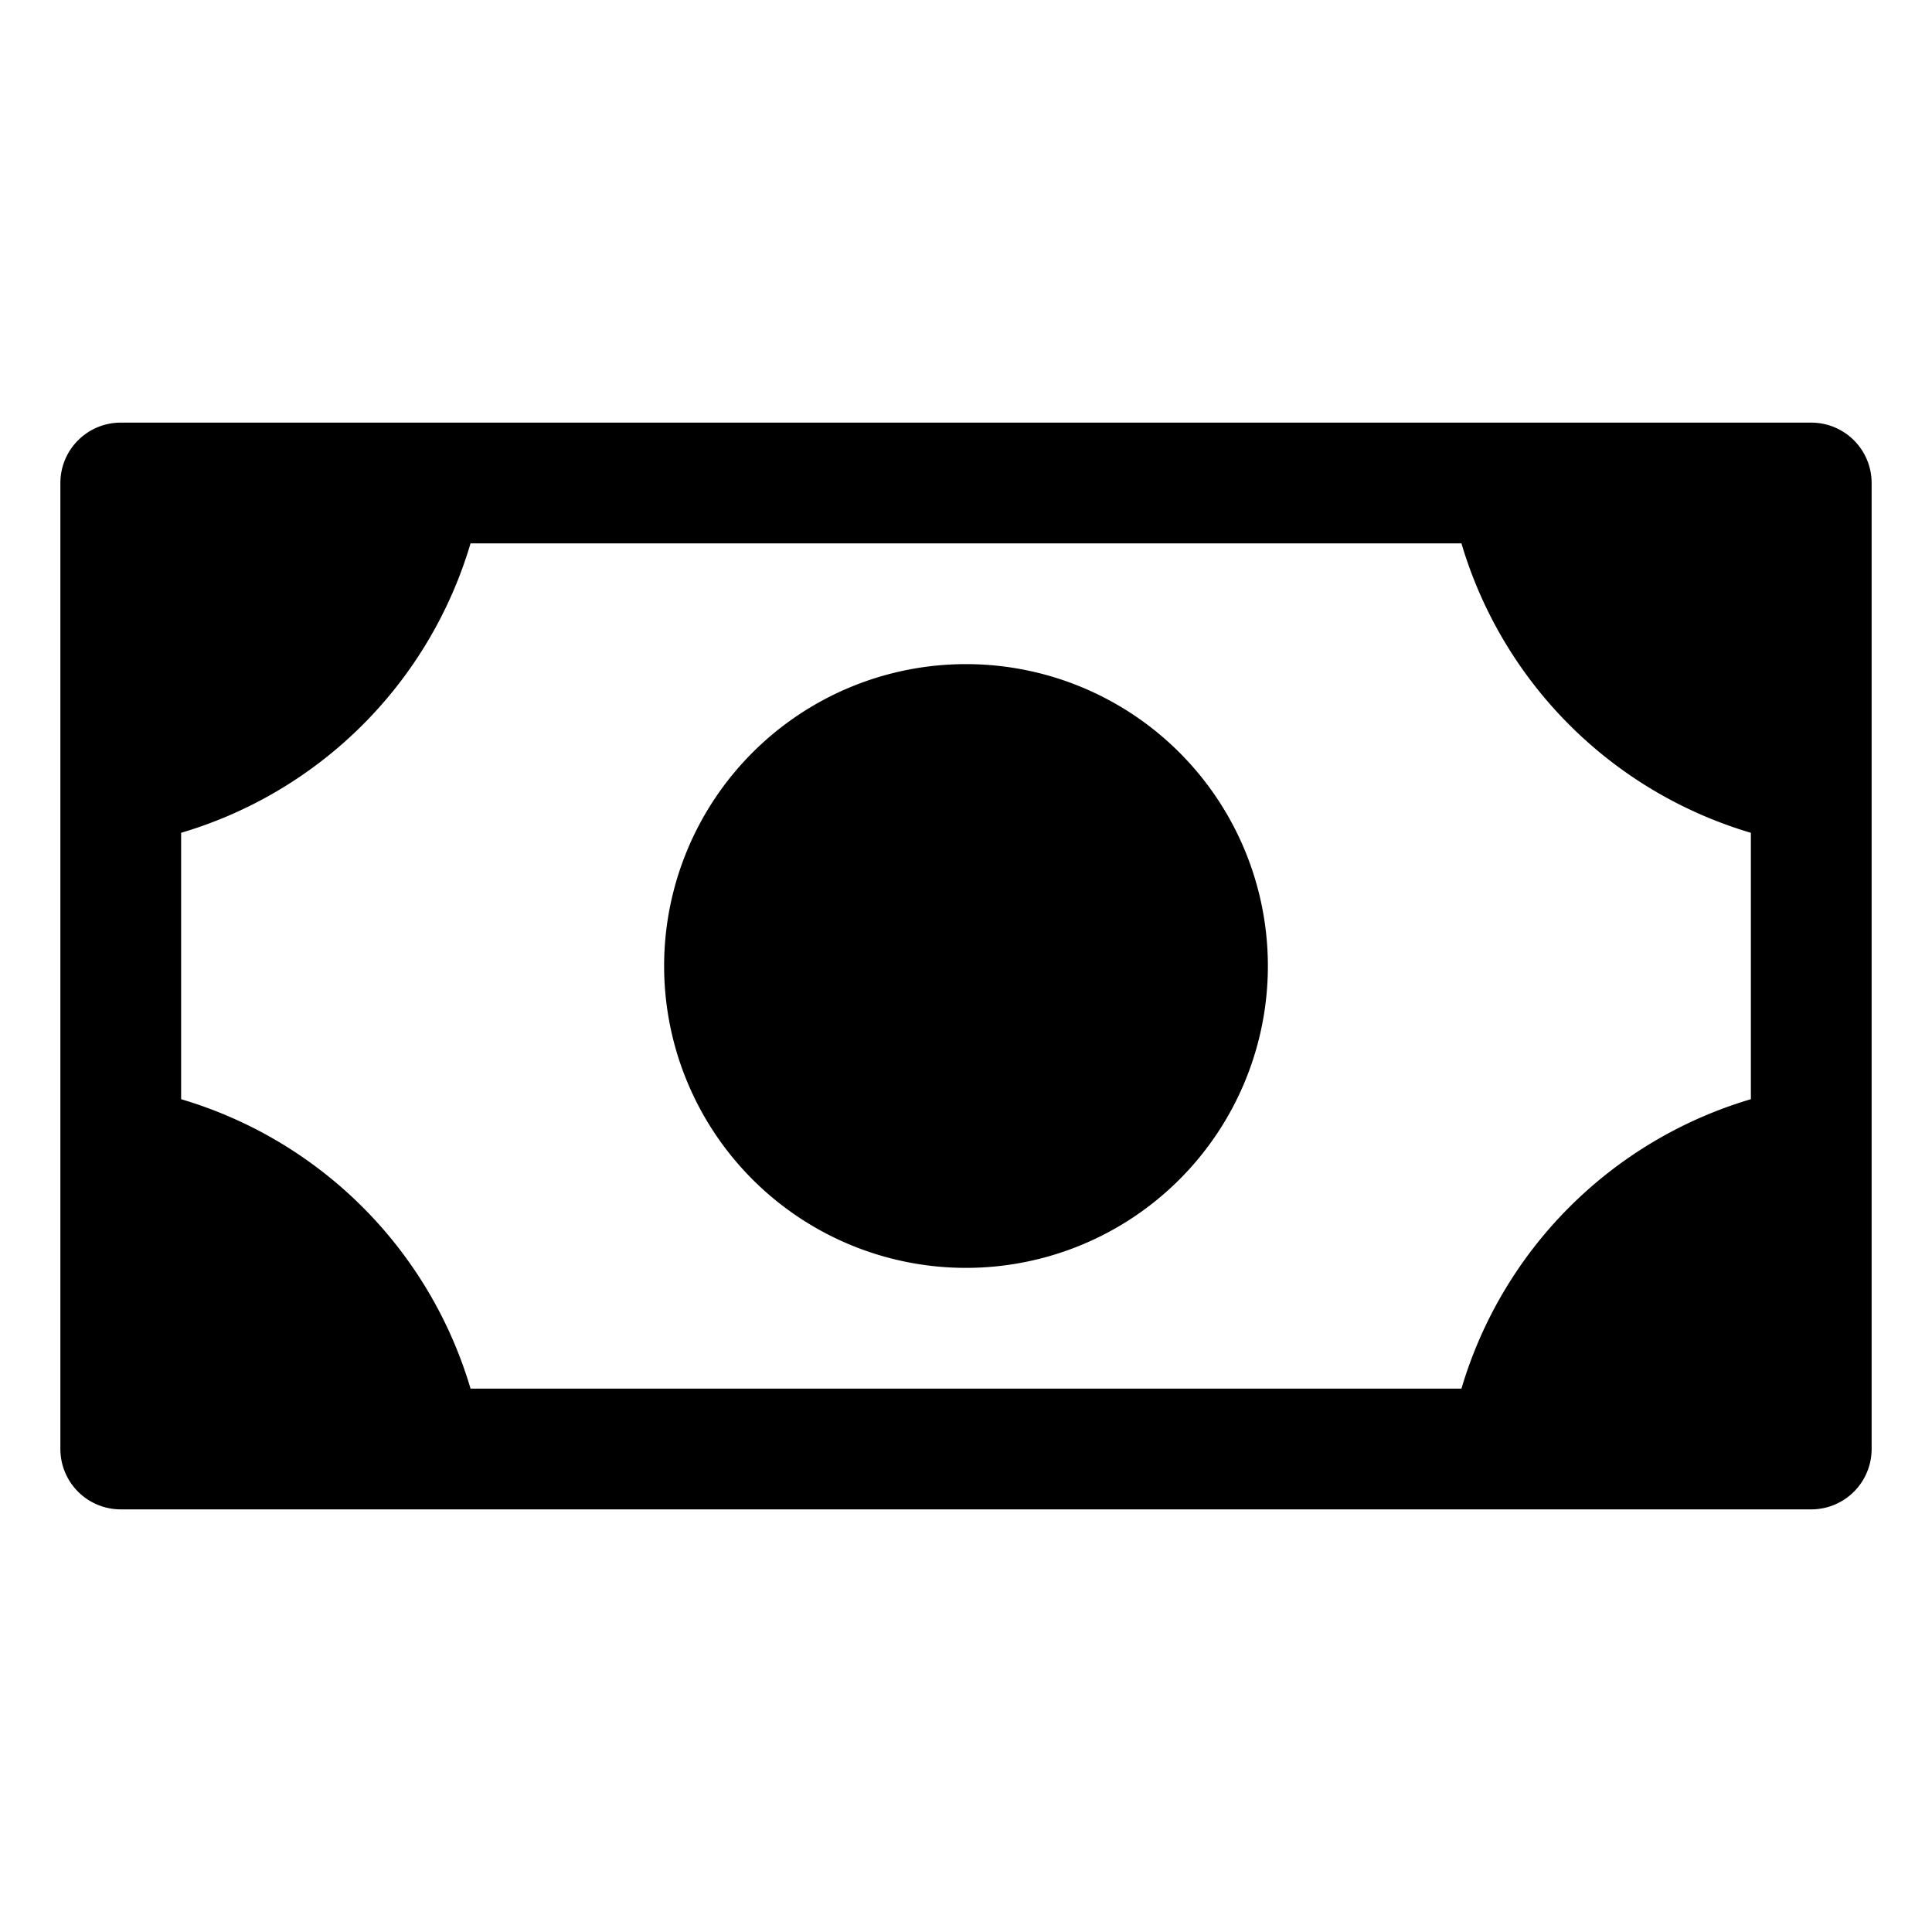
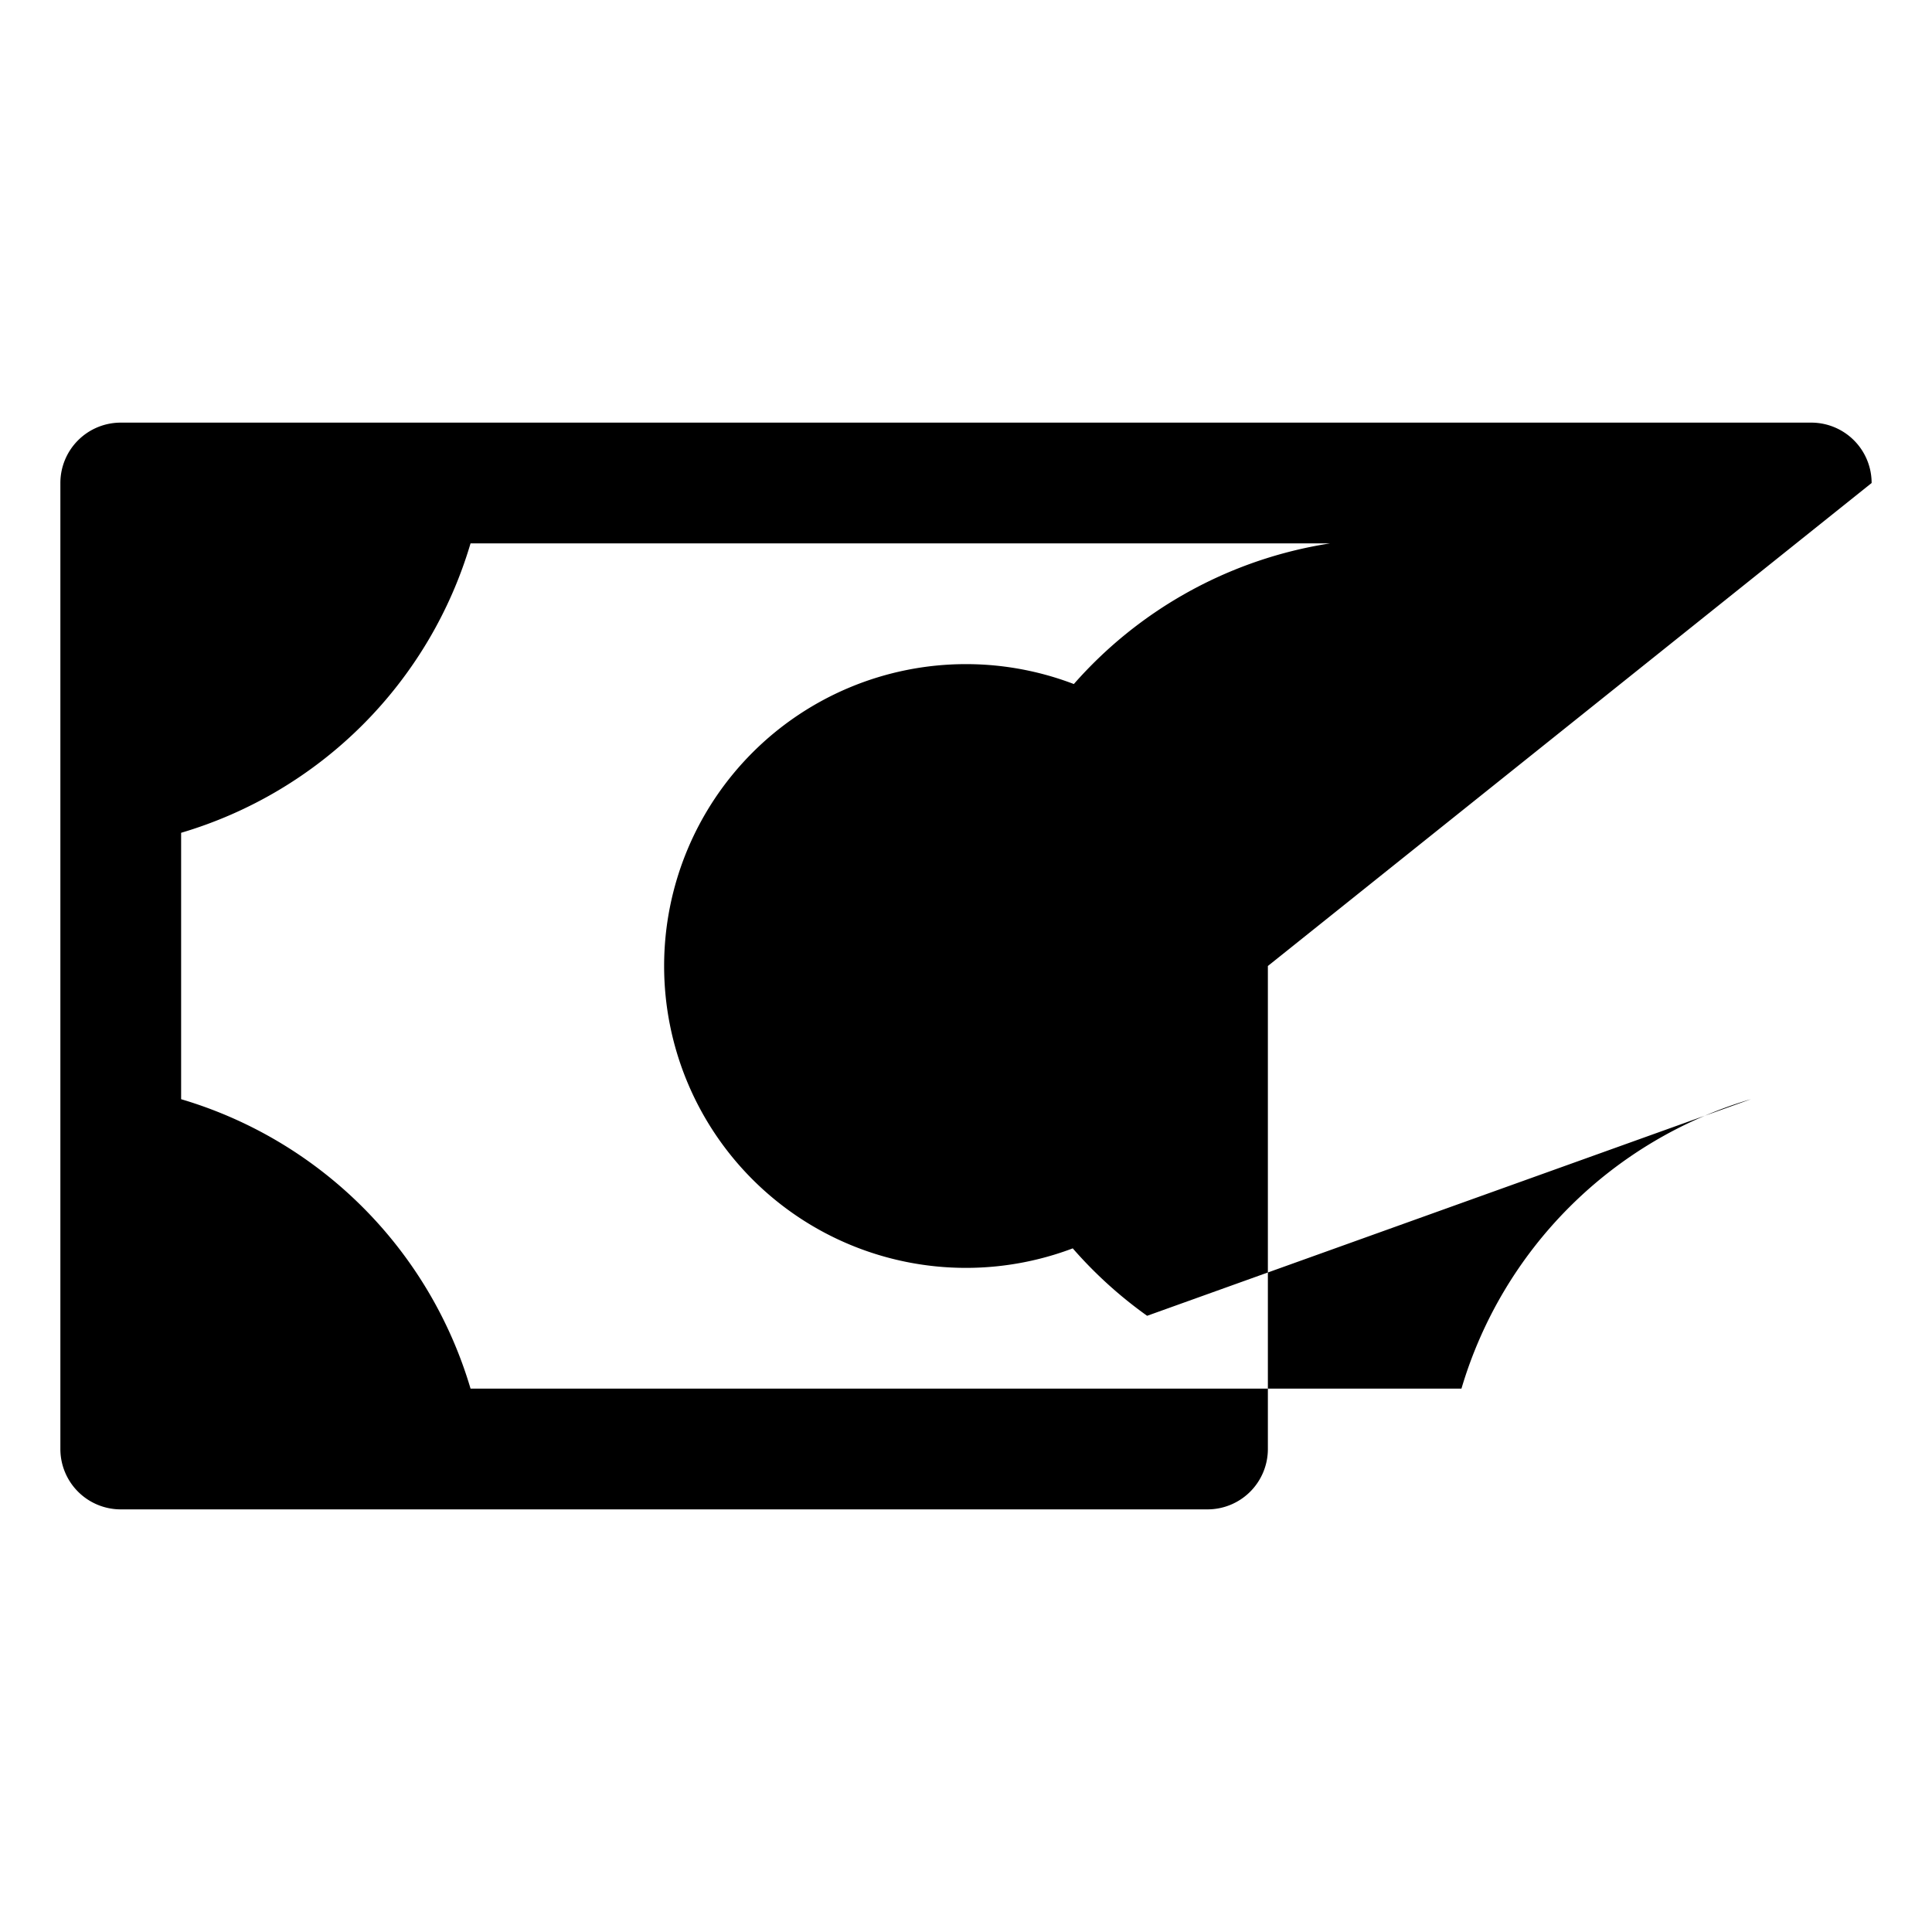
<svg xmlns="http://www.w3.org/2000/svg" width="32" height="32" fill="#000000" viewBox="0 0 256 256">
-   <path d="M168,128a40,40,0,1,1-40-40A40,40,0,0,1,168,128Zm80-64V192a8,8,0,0,1-8,8H16a8,8,0,0,1-8-8V64a8,8,0,0,1,8-8H240A8,8,0,0,1,248,64Zm-16,46.35A56.78,56.78,0,0,1,193.65,72H62.35A56.78,56.78,0,0,1,24,110.35v35.3A56.78,56.78,0,0,1,62.35,184h131.3A56.78,56.78,0,0,1,232,145.65Z" />
+   <path d="M168,128a40,40,0,1,1-40-40A40,40,0,0,1,168,128ZV192a8,8,0,0,1-8,8H16a8,8,0,0,1-8-8V64a8,8,0,0,1,8-8H240A8,8,0,0,1,248,64Zm-16,46.35A56.78,56.78,0,0,1,193.65,72H62.35A56.78,56.78,0,0,1,24,110.35v35.3A56.78,56.78,0,0,1,62.35,184h131.3A56.78,56.78,0,0,1,232,145.65Z" />
</svg>